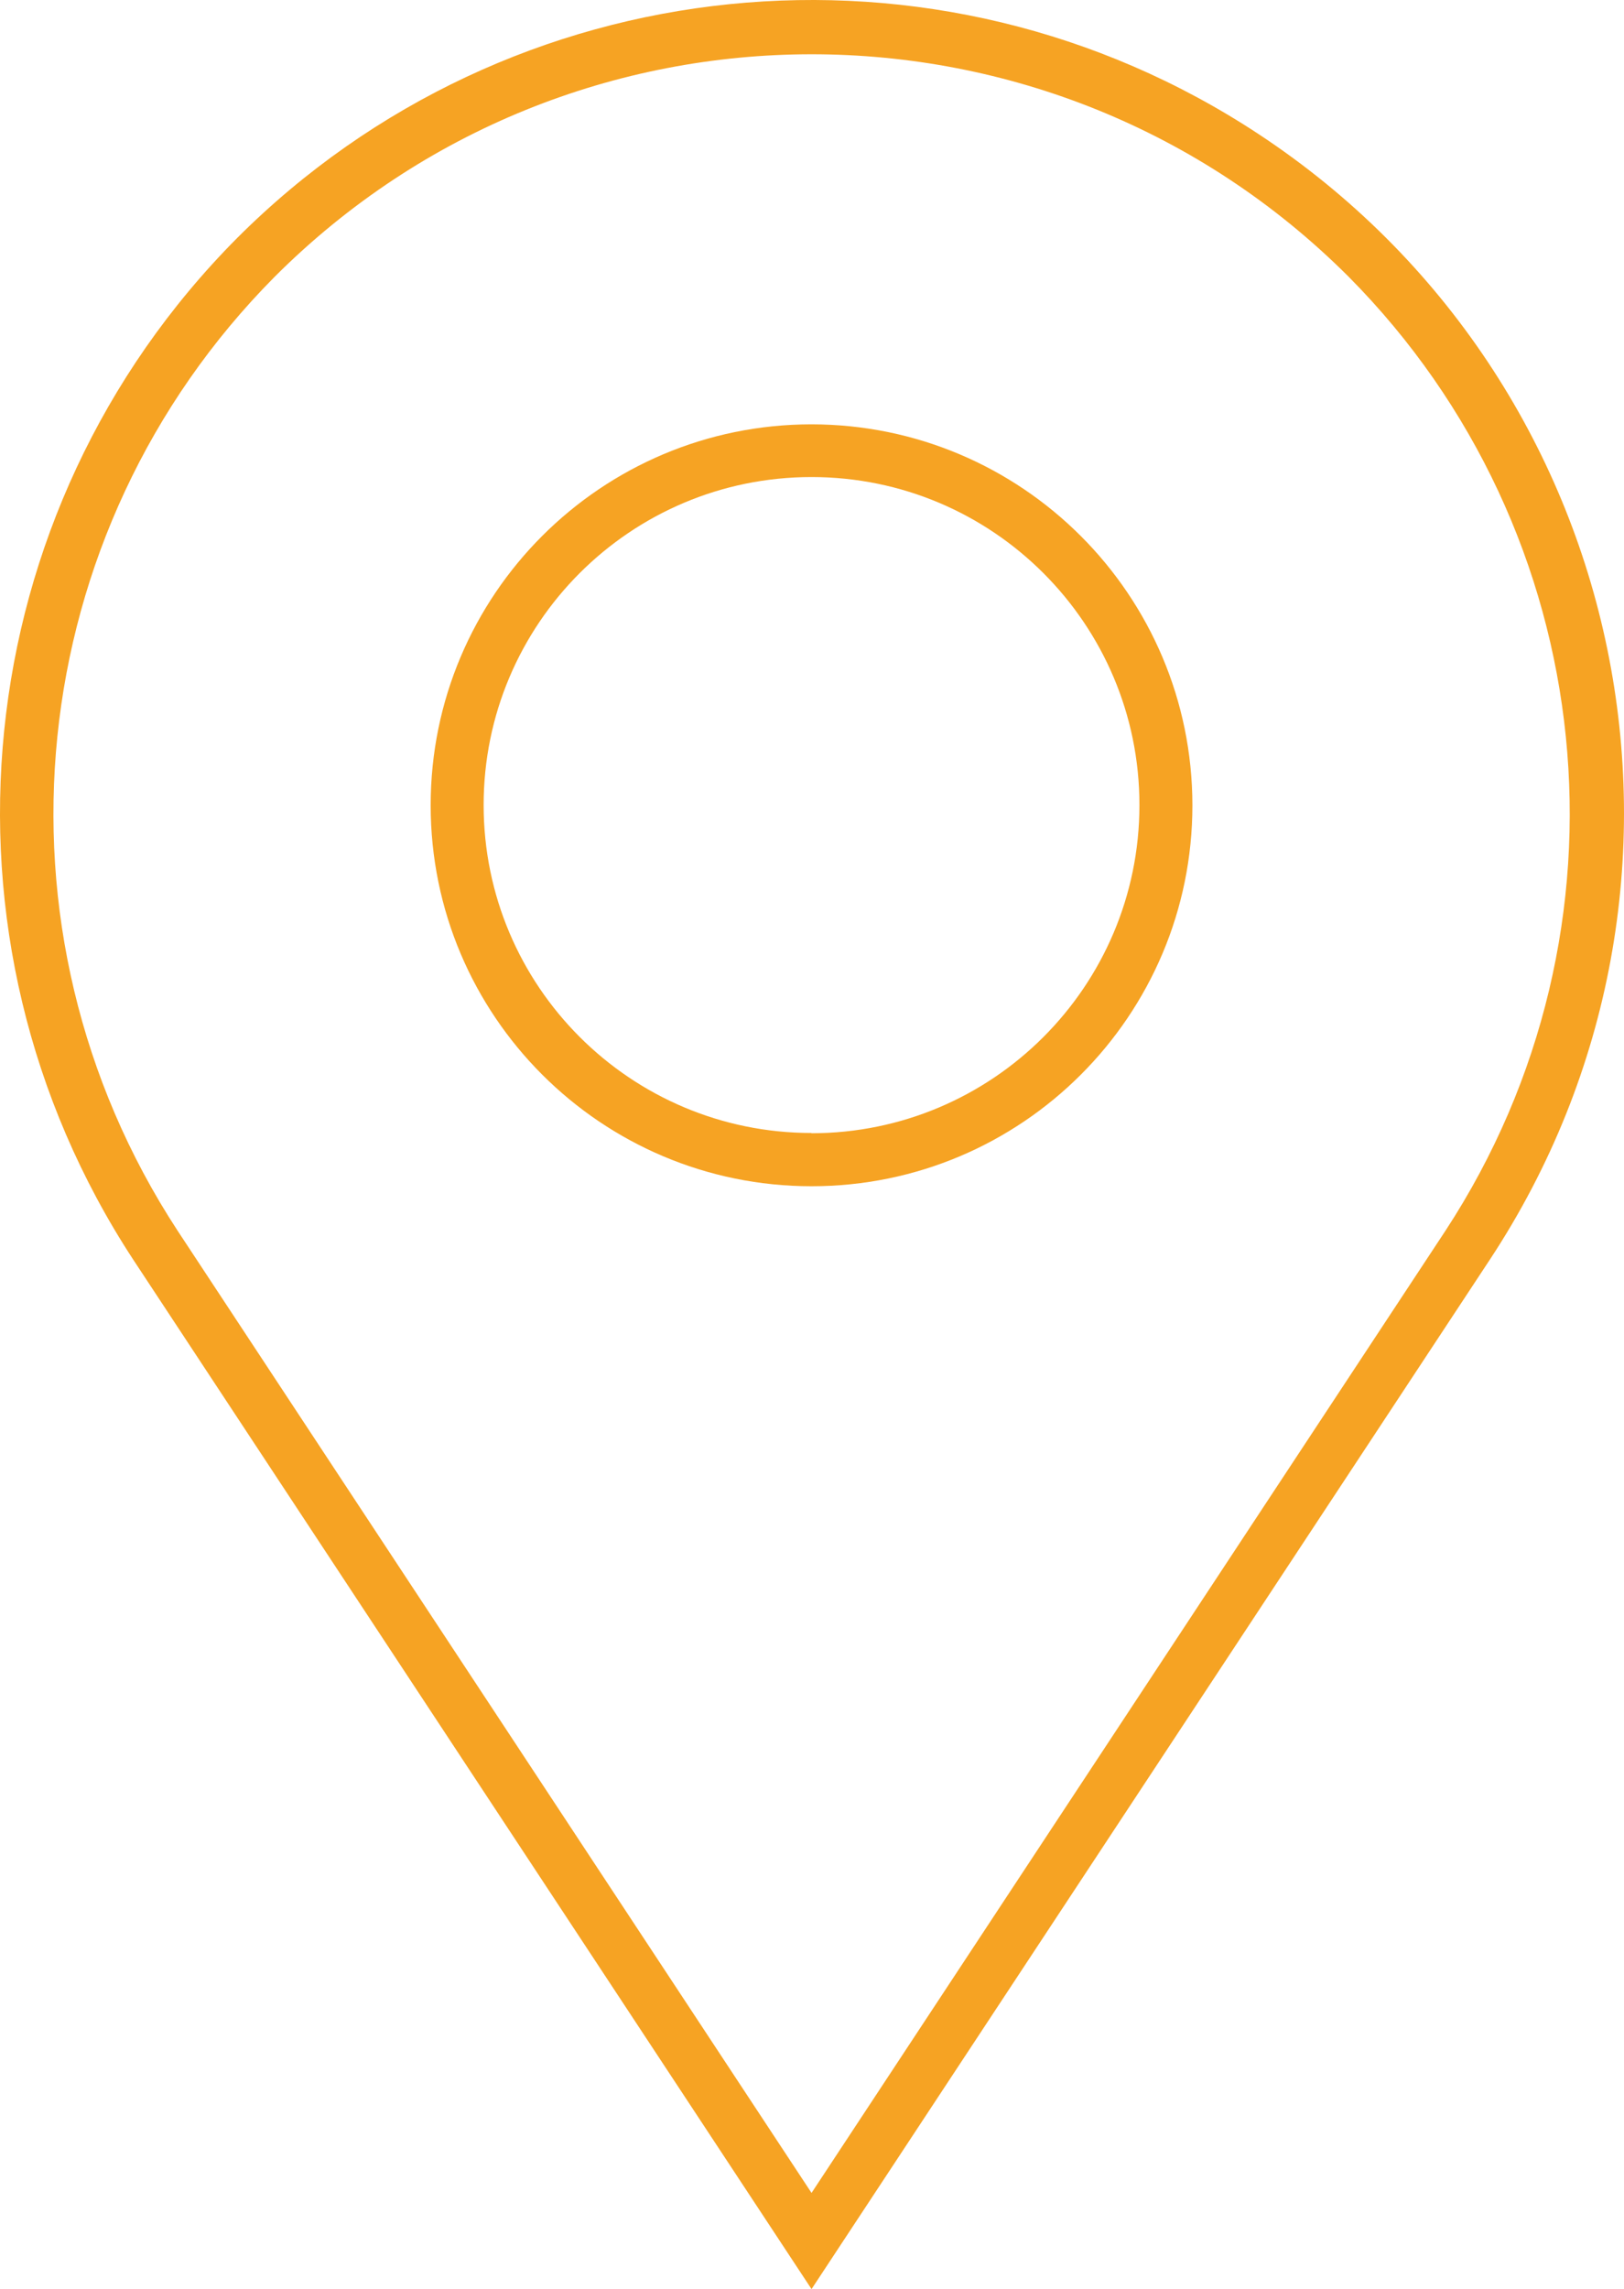
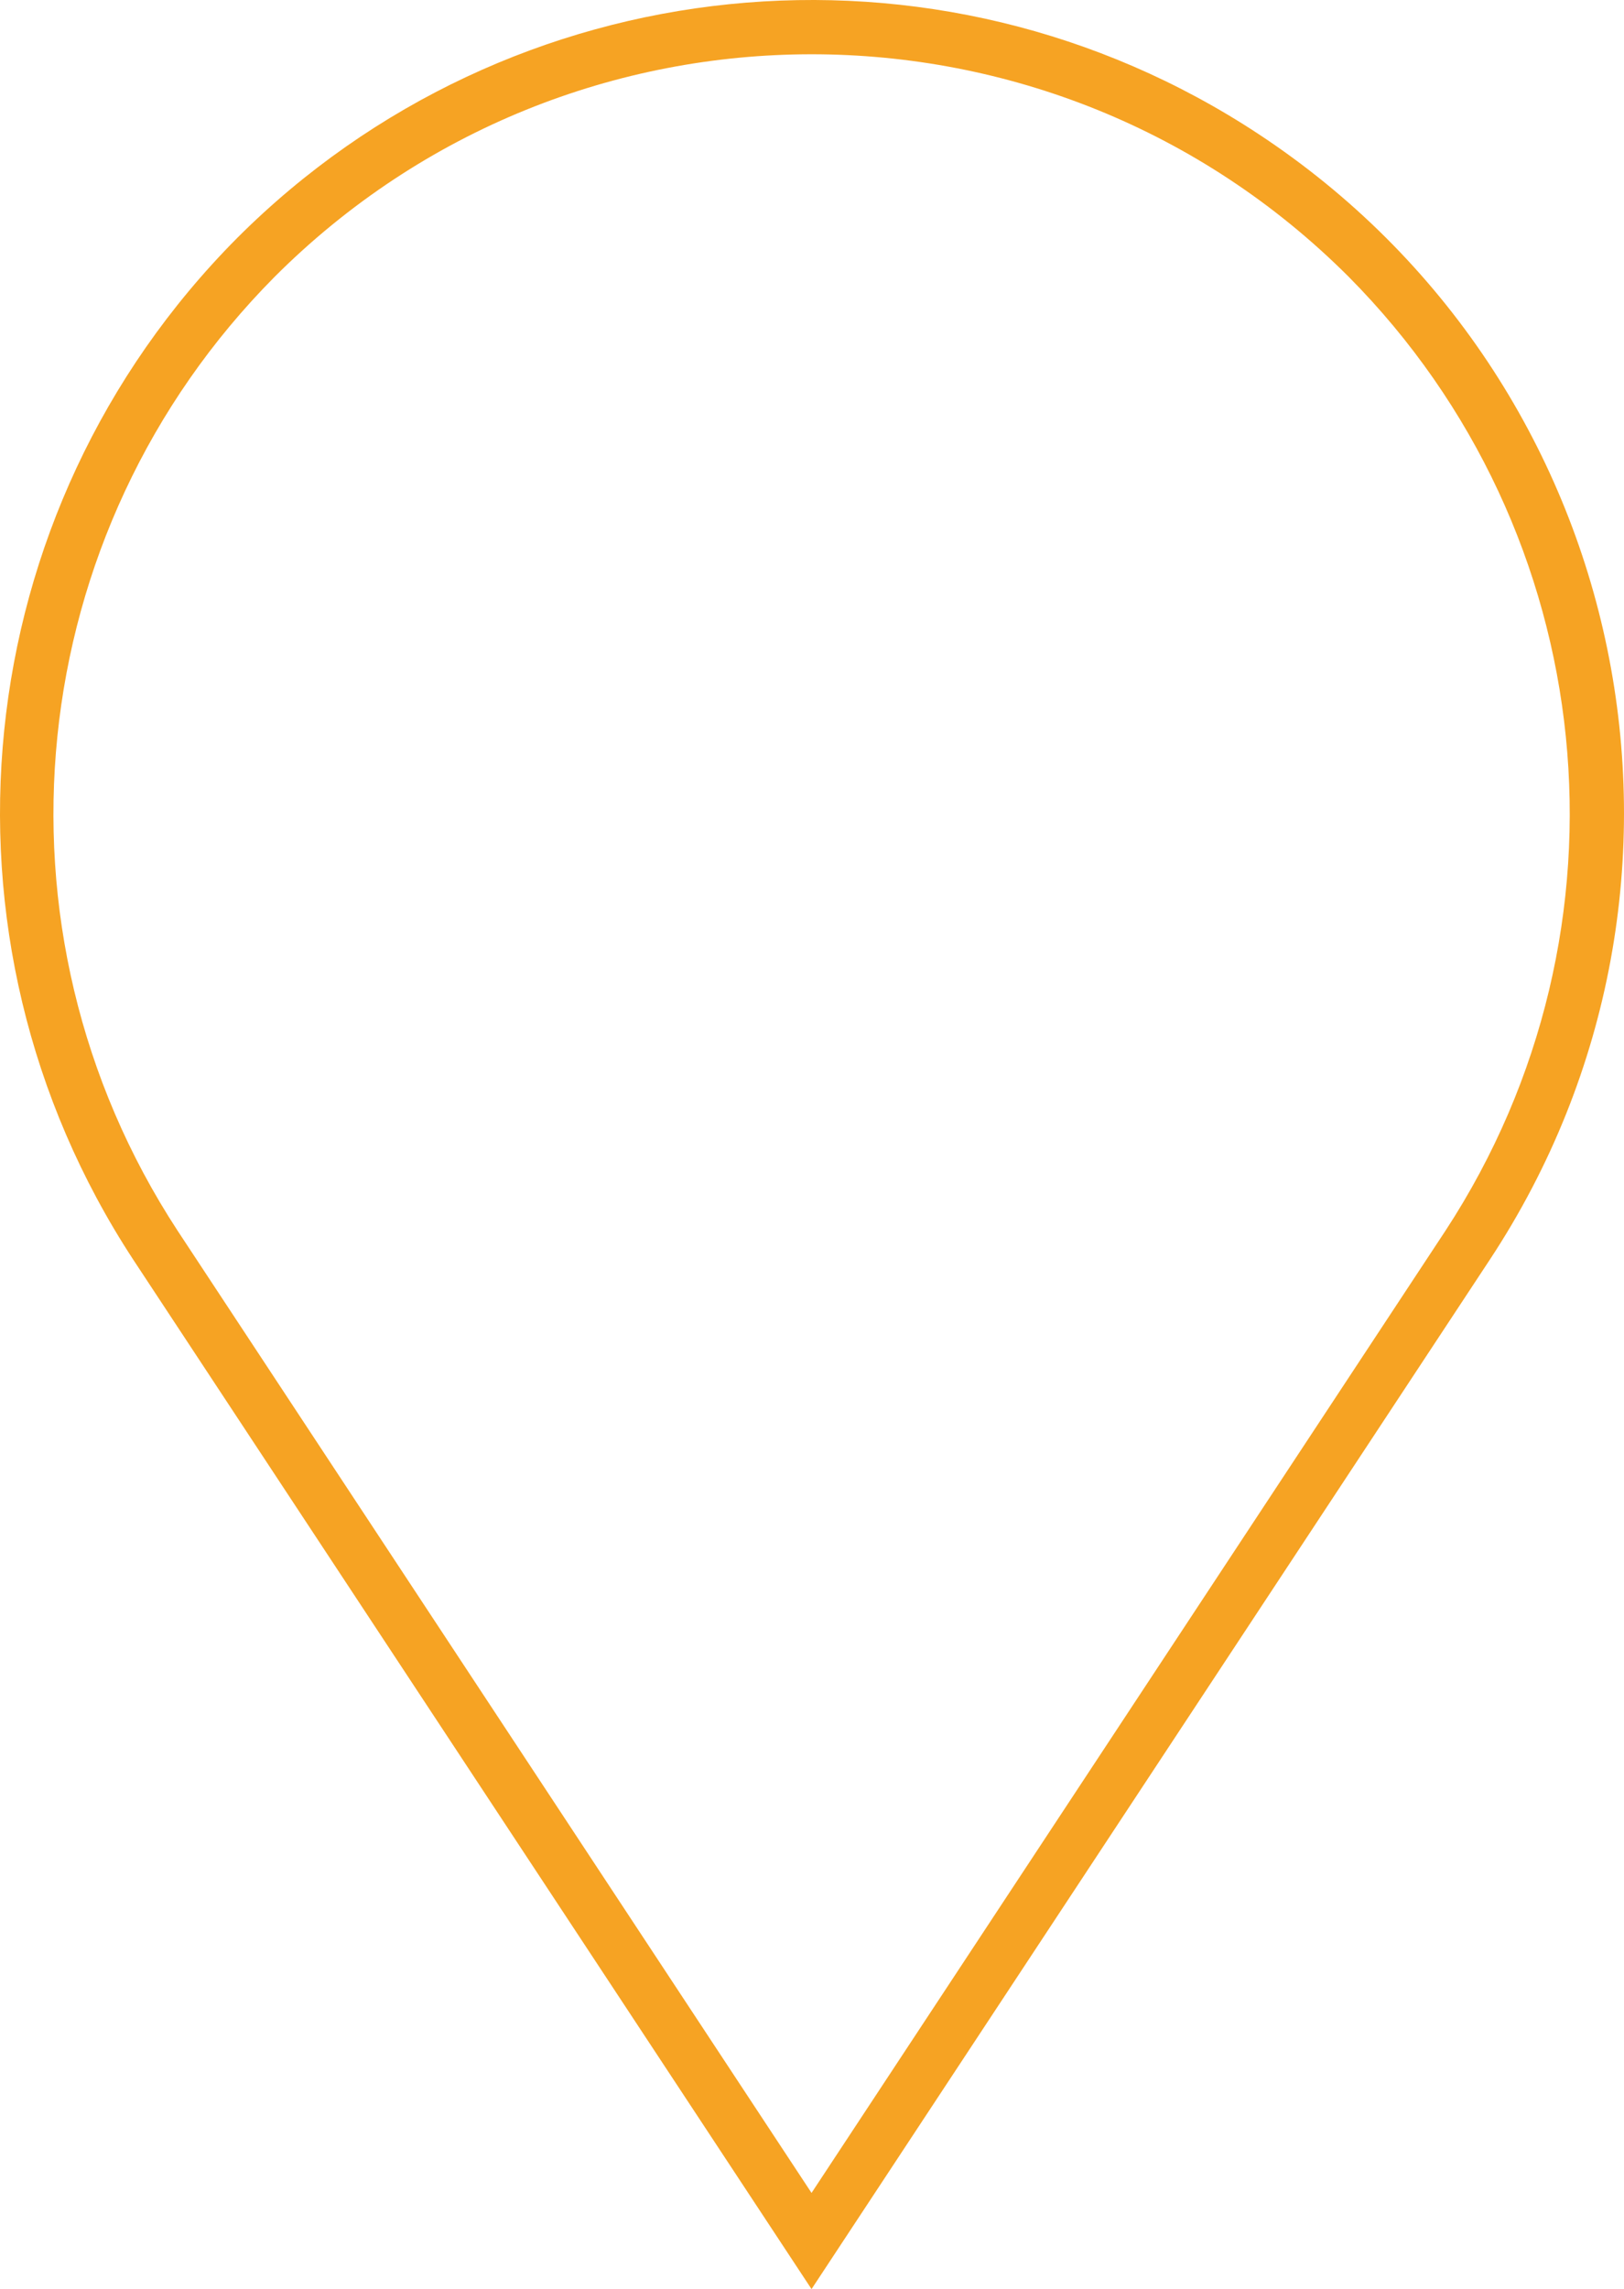
<svg xmlns="http://www.w3.org/2000/svg" id="Ebene_2" width="236.295" height="333" viewBox="0 0 236.295 333">
  <defs>
    <style>.cls-1{fill:#f6a323;stroke-width:0px;}</style>
  </defs>
  <g id="Ebene_1-2">
    <path class="cls-1" d="m34.491,34.638C-5.015,74.385-11.315,136.357,19.384,183.241l98.696,149.759,98.696-149.759c35.922-54.505,20.857-127.811-33.648-163.733C136.273-11.373,74.163-5.05,34.491,34.638Zm175.849,144.364l-92.26,140.009L25.82,179.002C-2.78,135.209,3.115,77.385,39.963,40.265c43.144-43.153,113.101-43.161,156.255-.017.006.006.012.011.017.017,36.836,37.13,42.715,94.953,14.105,138.737Z" />
-     <path class="cls-1" d="m118.08,61.73c-30.606,0-55.418,24.811-55.418,55.418s24.811,55.418,55.418,55.418,55.418-24.811,55.418-55.418h0c-.021-30.598-24.82-55.397-55.418-55.418Zm0,103.089c-26.35,0-47.71-21.361-47.71-47.71,0-26.35,21.361-47.71,47.71-47.71,26.35,0,47.71,21.361,47.71,47.71,0,.013,0,.026,0,.038-.021,26.341-21.369,47.689-47.71,47.71v-.038Z" />
  </g>
</svg>